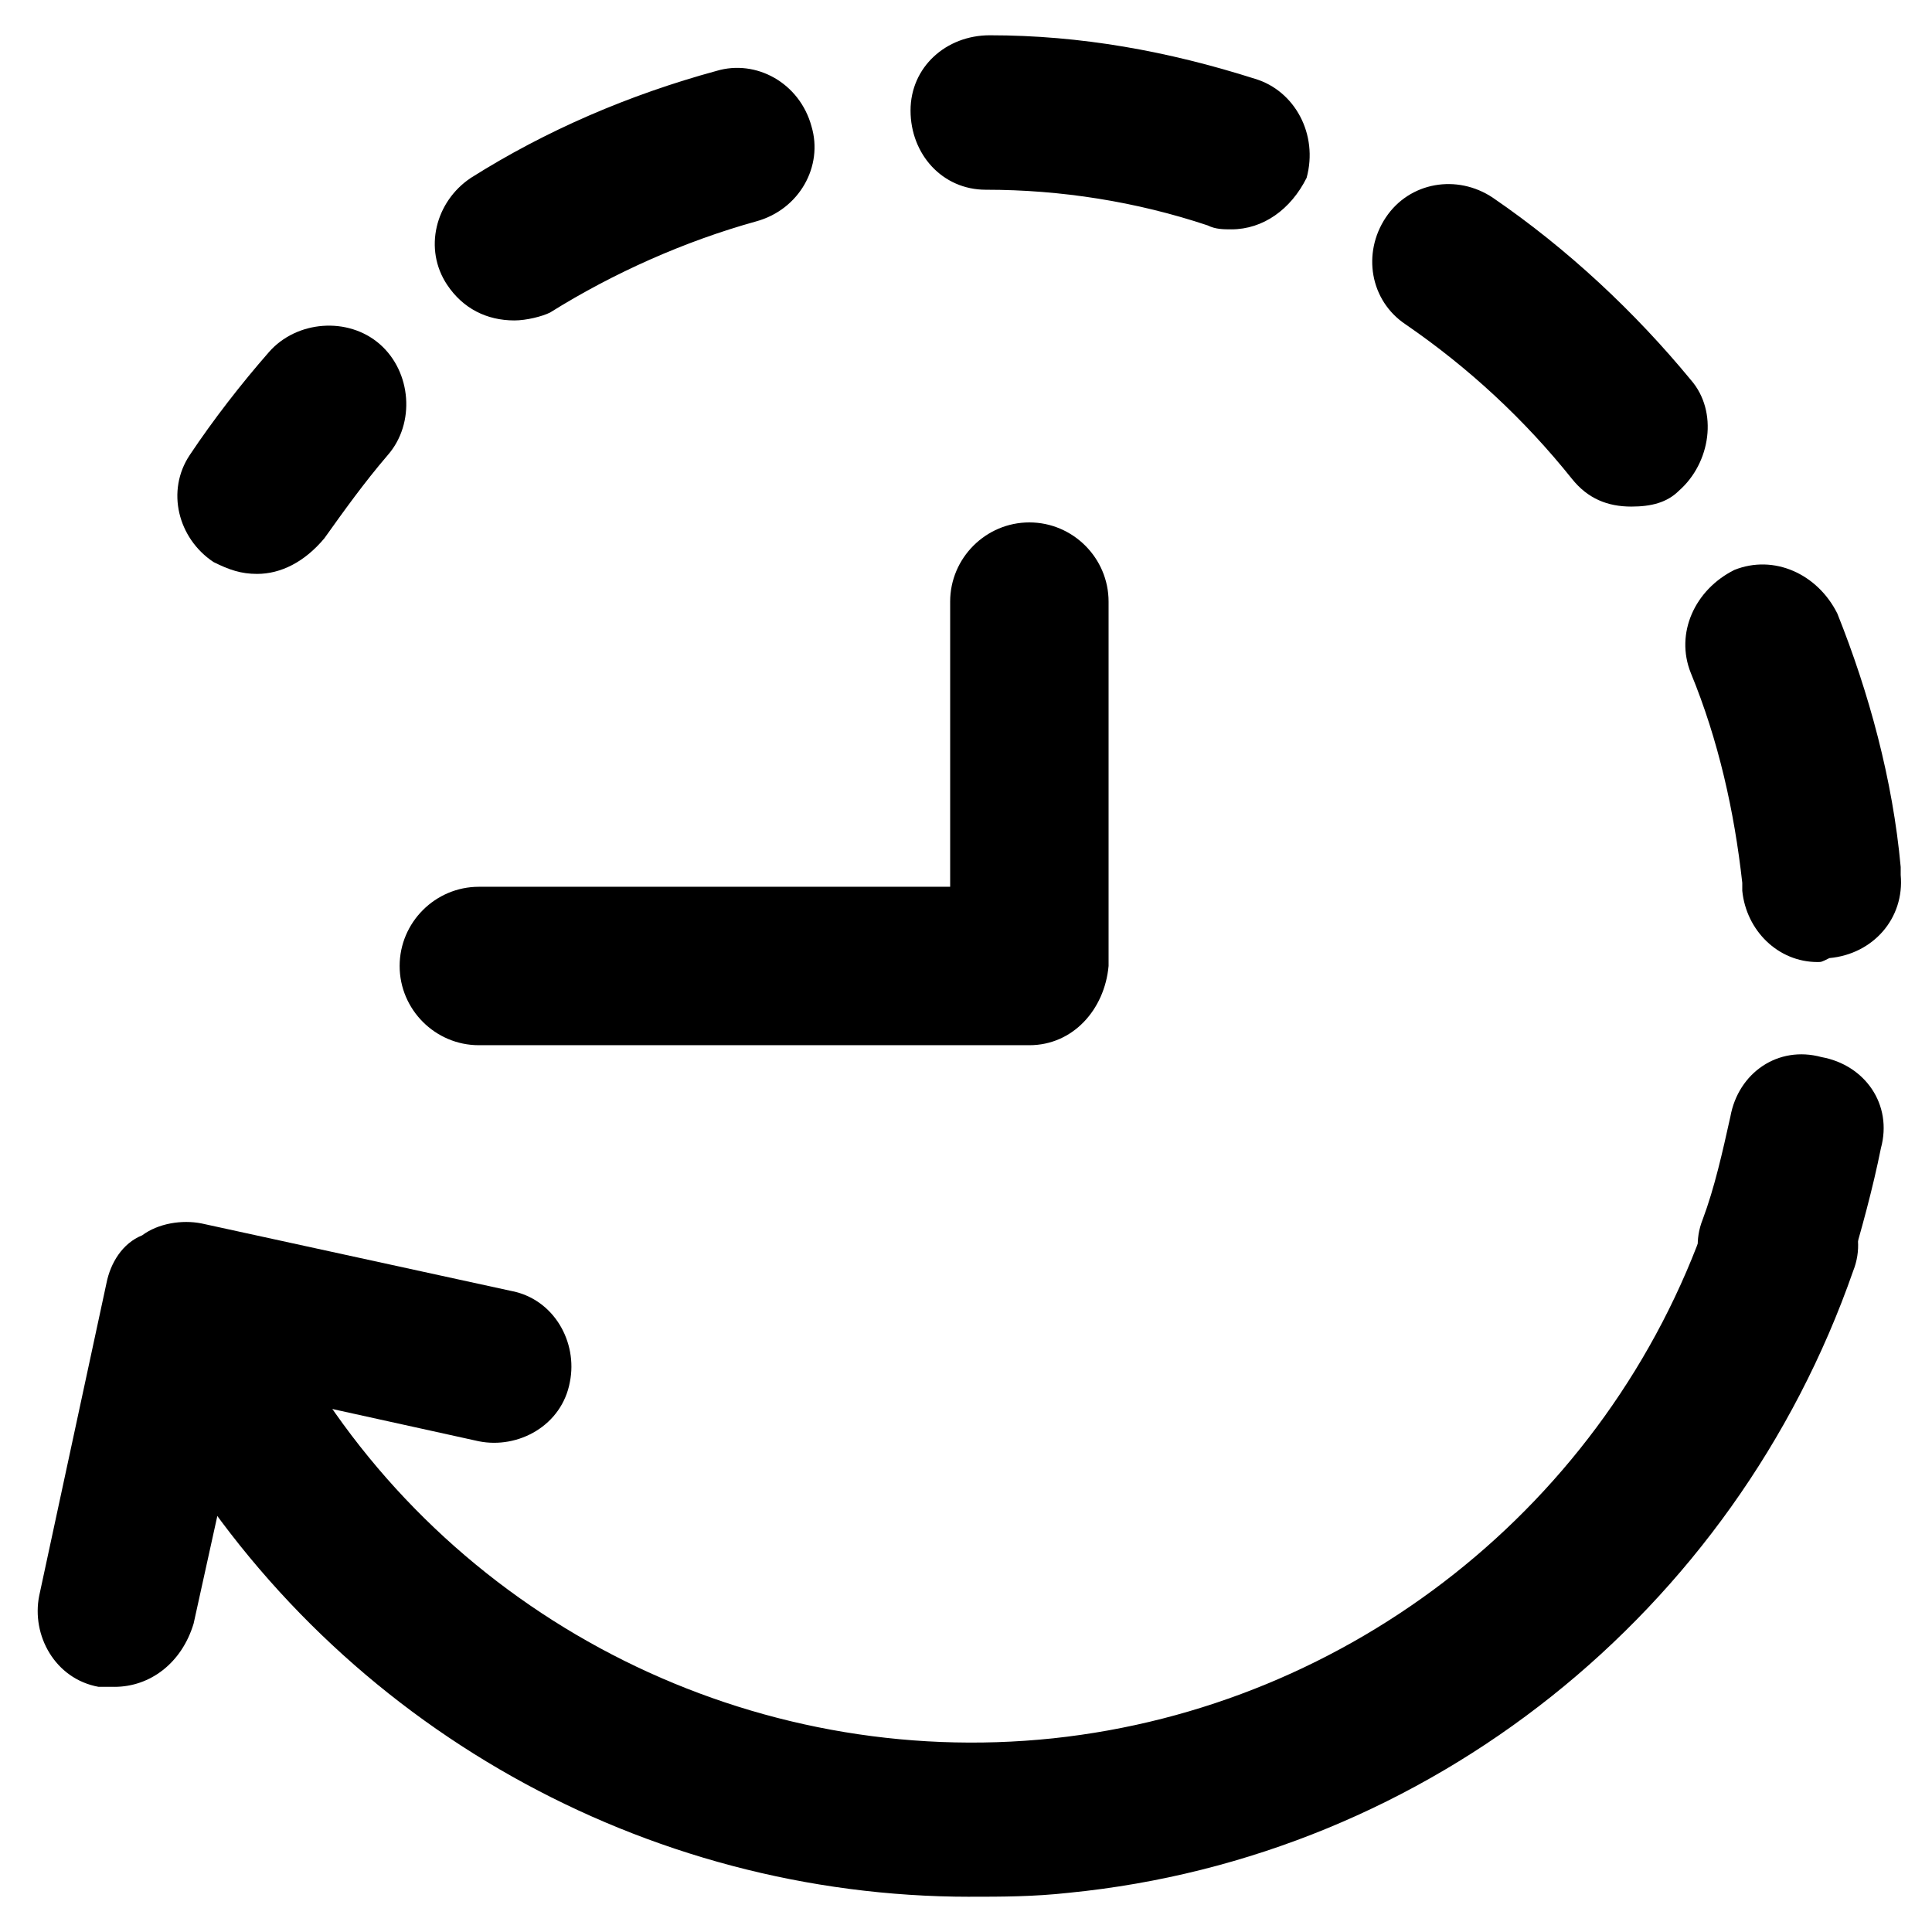
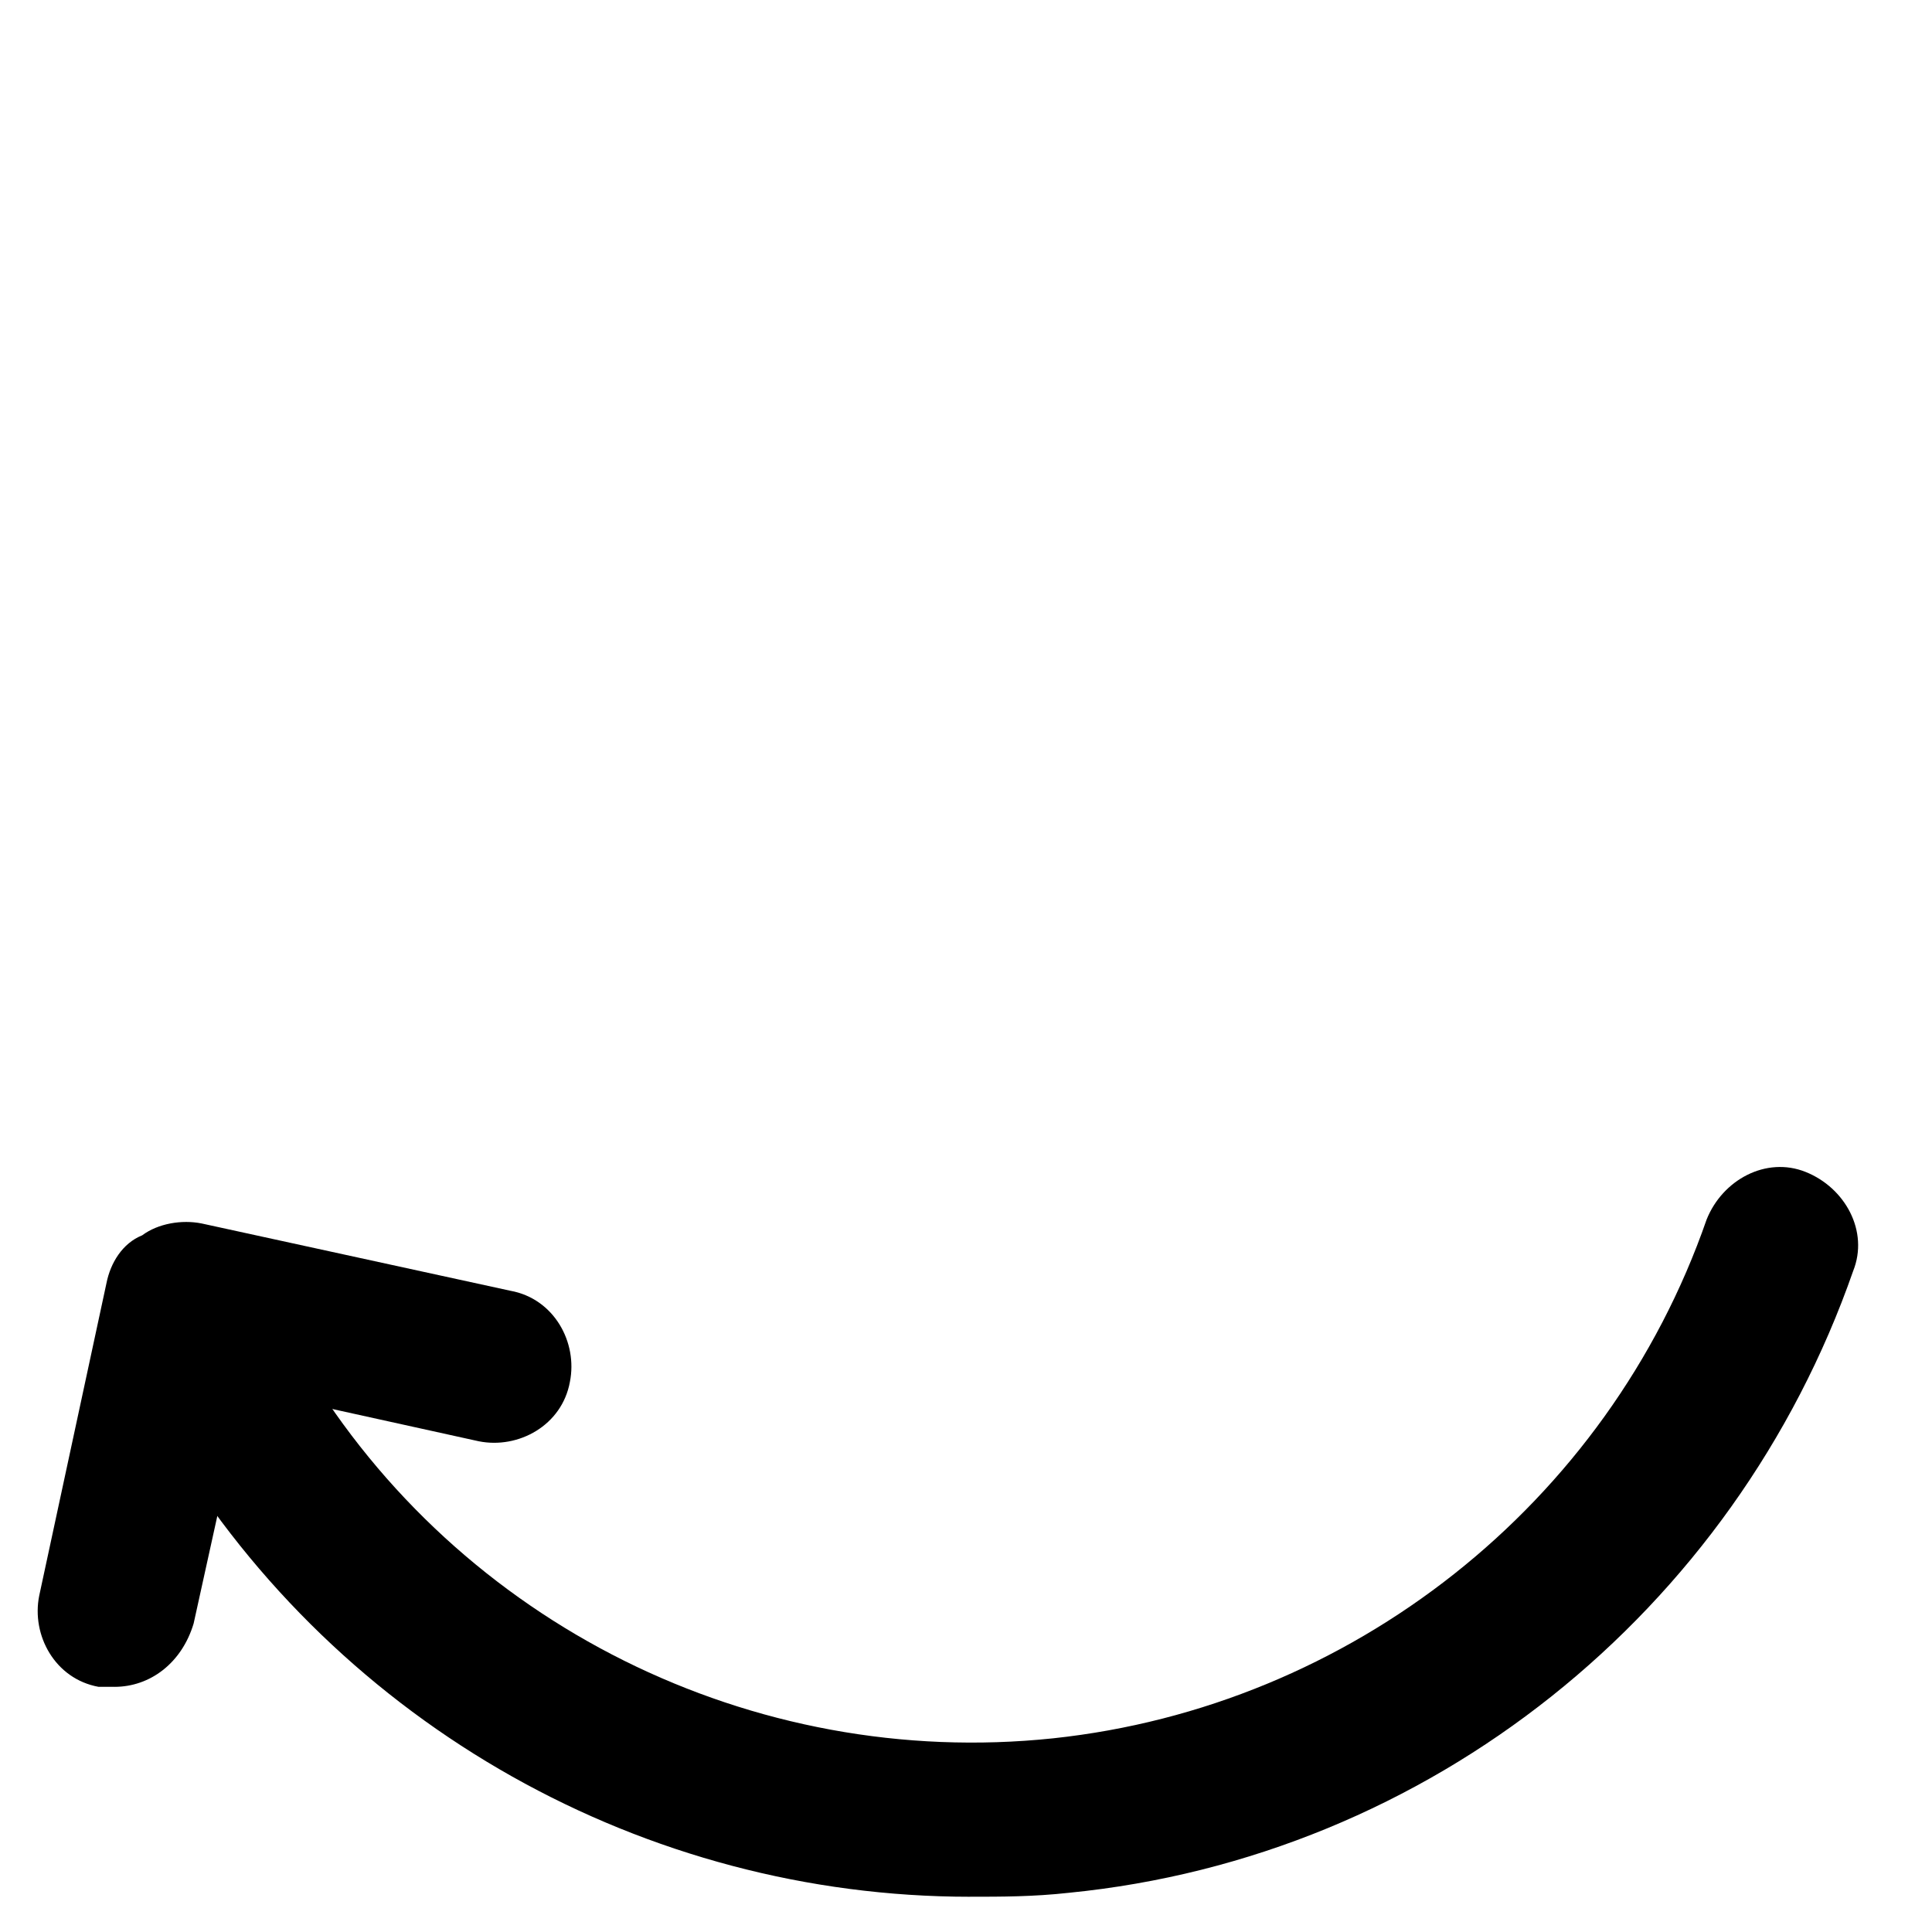
<svg xmlns="http://www.w3.org/2000/svg" fill="#000000" width="800px" height="800px" version="1.1" viewBox="144 144 512 512">
  <g>
    <path d="m401.05 646.66c-86.066 0-166.89-45.133-212.02-119.66-6.297-9.445-3.148-22.043 7.348-28.34 9.445-6.297 22.043-3.148 28.34 7.348 40.934 68.223 118.61 107.06 198.38 98.664 78.719-8.398 146.95-61.926 173.18-137.5 4.199-10.496 15.742-16.793 26.238-12.594 10.496 4.199 16.793 15.742 12.594 26.238-31.488 90.266-112.31 155.34-207.82 164.79-9.445 1.047-17.84 1.047-26.238 1.047z" />
-     <path d="m212.12 296.09c-4.199 0-7.348-1.051-11.547-3.148-9.445-6.297-12.594-18.895-6.297-28.34 6.297-9.445 13.645-18.891 20.992-27.289 7.348-8.398 20.992-9.445 29.391-2.098 8.398 7.348 9.445 20.992 2.098 29.391-6.297 7.348-11.547 14.695-16.793 22.043-5.25 6.293-11.547 9.441-17.844 9.441z" />
-     <path d="m625.66 398.95c-10.496 0-18.895-8.398-19.941-18.895v-2.098c-2.098-18.895-6.297-37.785-13.645-55.629-4.199-10.496 1.051-22.043 11.547-27.289 10.496-4.199 22.043 1.051 27.289 11.547 8.398 20.992 14.695 44.082 16.793 67.176v2.098c1.051 11.547-7.348 20.992-18.895 22.043-2.102 1.047-2.102 1.047-3.148 1.047zm-49.332-120.7c-6.297 0-11.547-2.098-15.742-7.348-12.594-15.742-27.289-29.391-44.082-40.934-9.449-6.301-11.551-18.895-5.25-28.34 6.297-9.445 18.895-11.547 28.34-5.246 19.941 13.645 37.785 30.438 52.48 48.281 7.348 8.398 5.246 22.043-3.148 29.391-3.152 3.144-7.352 4.195-12.598 4.195zm-295.99-49.332c-7.348 0-13.645-3.148-17.844-9.445-6.297-9.445-3.148-22.043 6.297-28.34 19.941-12.594 41.984-22.043 65.074-28.34 10.496-3.148 22.043 3.148 25.191 14.695 3.148 10.496-3.148 22.043-14.695 25.191-18.895 5.246-37.785 13.645-54.578 24.141-2.098 1.047-6.297 2.098-9.445 2.098zm189.98-24.141c-2.098 0-4.199 0-6.297-1.051-18.895-6.297-38.836-9.445-58.777-9.445-11.547 0-19.941-9.445-19.941-20.992s9.445-19.941 20.992-19.941c24.141 0 47.23 4.199 70.324 11.547 10.496 3.148 16.793 14.695 13.645 26.238-4.199 8.395-11.547 13.645-19.945 13.645z" />
-     <path d="m614.12 494.46c-2.098 0-4.199 0-6.297-1.051-10.496-4.199-16.793-15.742-12.594-26.238 3.148-8.398 5.246-17.844 7.348-27.289 2.098-11.547 12.594-18.895 24.141-15.742 11.547 2.098 18.895 12.594 15.742 24.141-2.098 10.496-5.246 22.043-8.398 32.539-3.148 8.395-11.543 13.641-19.941 13.641z" />
    <path d="m174.33 591.03h-4.199c-11.547-2.098-17.844-13.645-15.742-24.141l17.844-82.922c1.051-5.246 4.199-10.496 9.445-12.594 4.199-3.148 10.496-4.199 15.742-3.148l81.867 17.844c11.547 2.098 17.844 13.645 15.742 24.141-2.098 11.547-13.645 17.844-24.141 15.742l-61.926-13.645-13.645 61.926c-3.144 10.5-11.539 16.797-20.988 16.797z" />
-     <path d="m416.79 420.99h-145.89c-11.547 0-20.992-9.445-20.992-20.992s9.445-20.992 20.992-20.992h124.9v-75.57c0-11.547 9.445-20.992 20.992-20.992s20.992 9.445 20.992 20.992v96.562c-1.051 11.543-9.449 20.992-20.992 20.992z" />
  </g>
</svg>